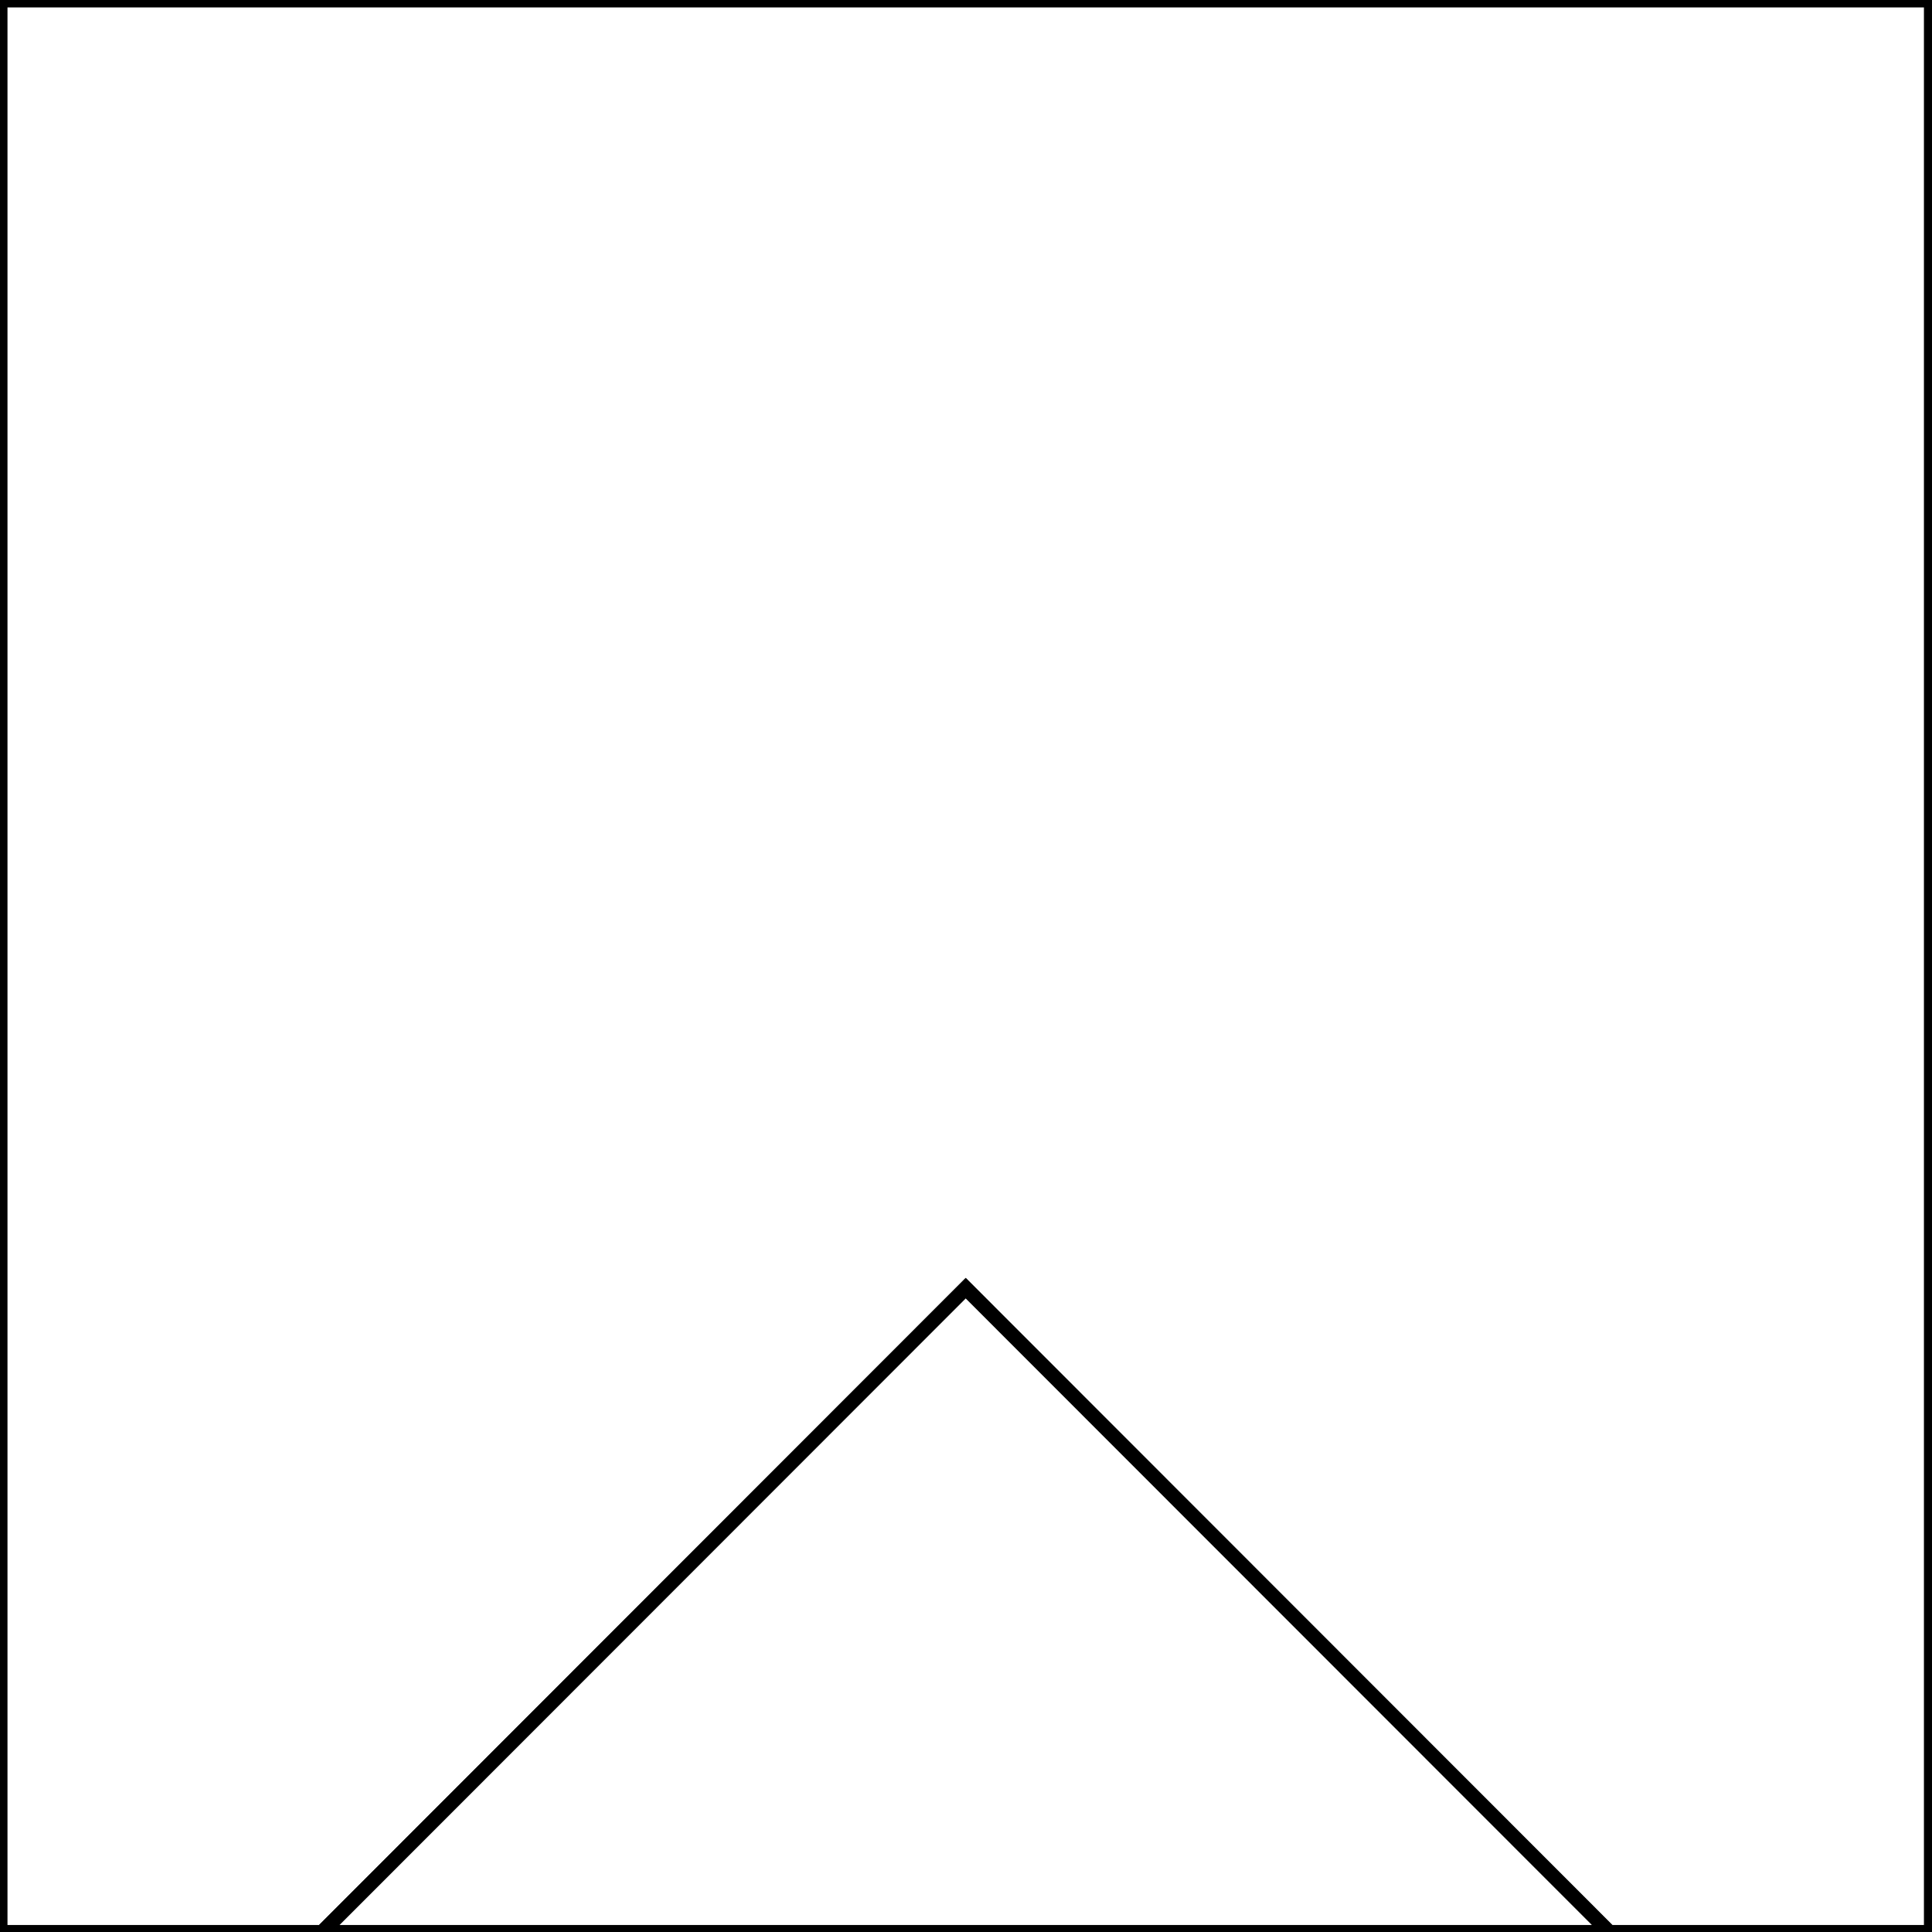
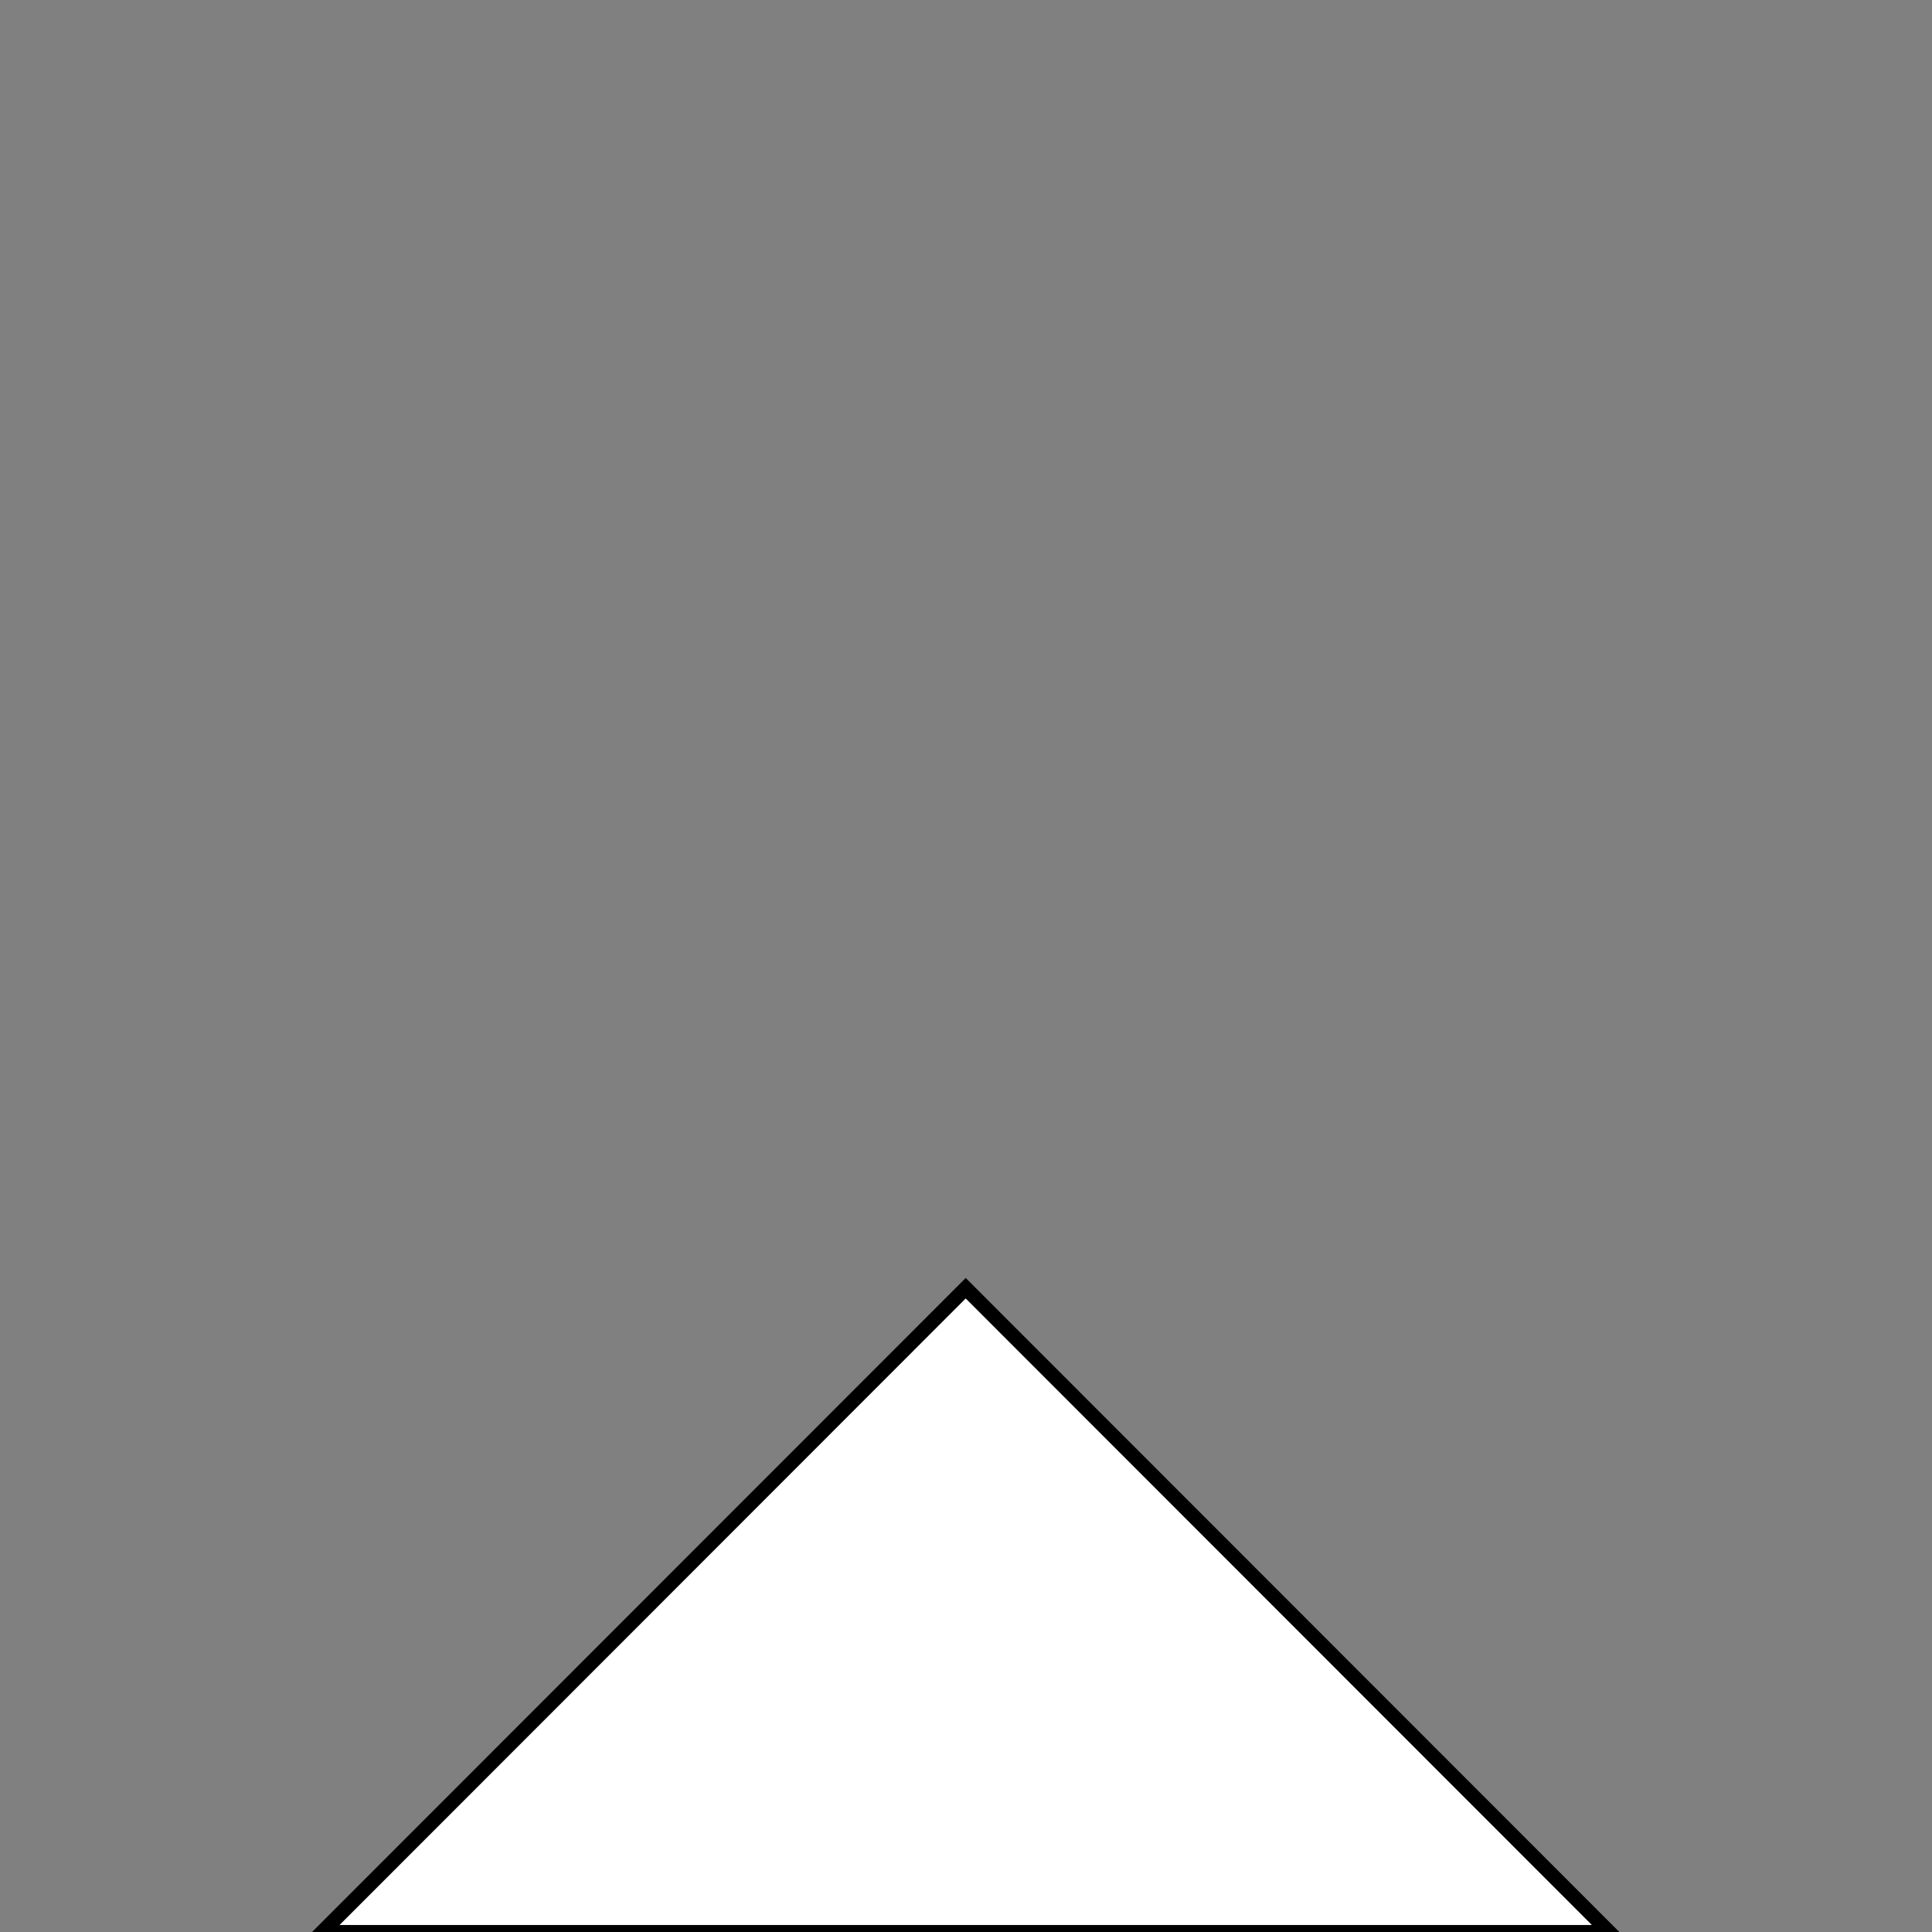
<svg xmlns="http://www.w3.org/2000/svg" version="1.1" id="Layer_1" x="0px" y="0px" viewBox="0 0 400 400" style="enable-background:new 0 0 400 400;" xml:space="preserve">
  <rect x="0" y="0" width="400" height="400" fill="#808080" stroke="none" />
  <style type="text/css">
	.st0{fill: white; stroke: black; stroke-width: 3}
	.st1{fill: white; stroke: black; stroke-width: 3}
</style>
-   <polygon class="st0" points="0.05,0.04 0.05,400.05 66.68,400.05 133.31,333.38 199.94,266.71 266.57,333.38 333.2,400.05    399.83,400.05 399.83,0.04   " />
  <polygon class="st1" points="199.94,400.05 66.68,400.05 133.31,333.38 199.94,266.71 266.57,333.38 333.2,400.05   " />
</svg>